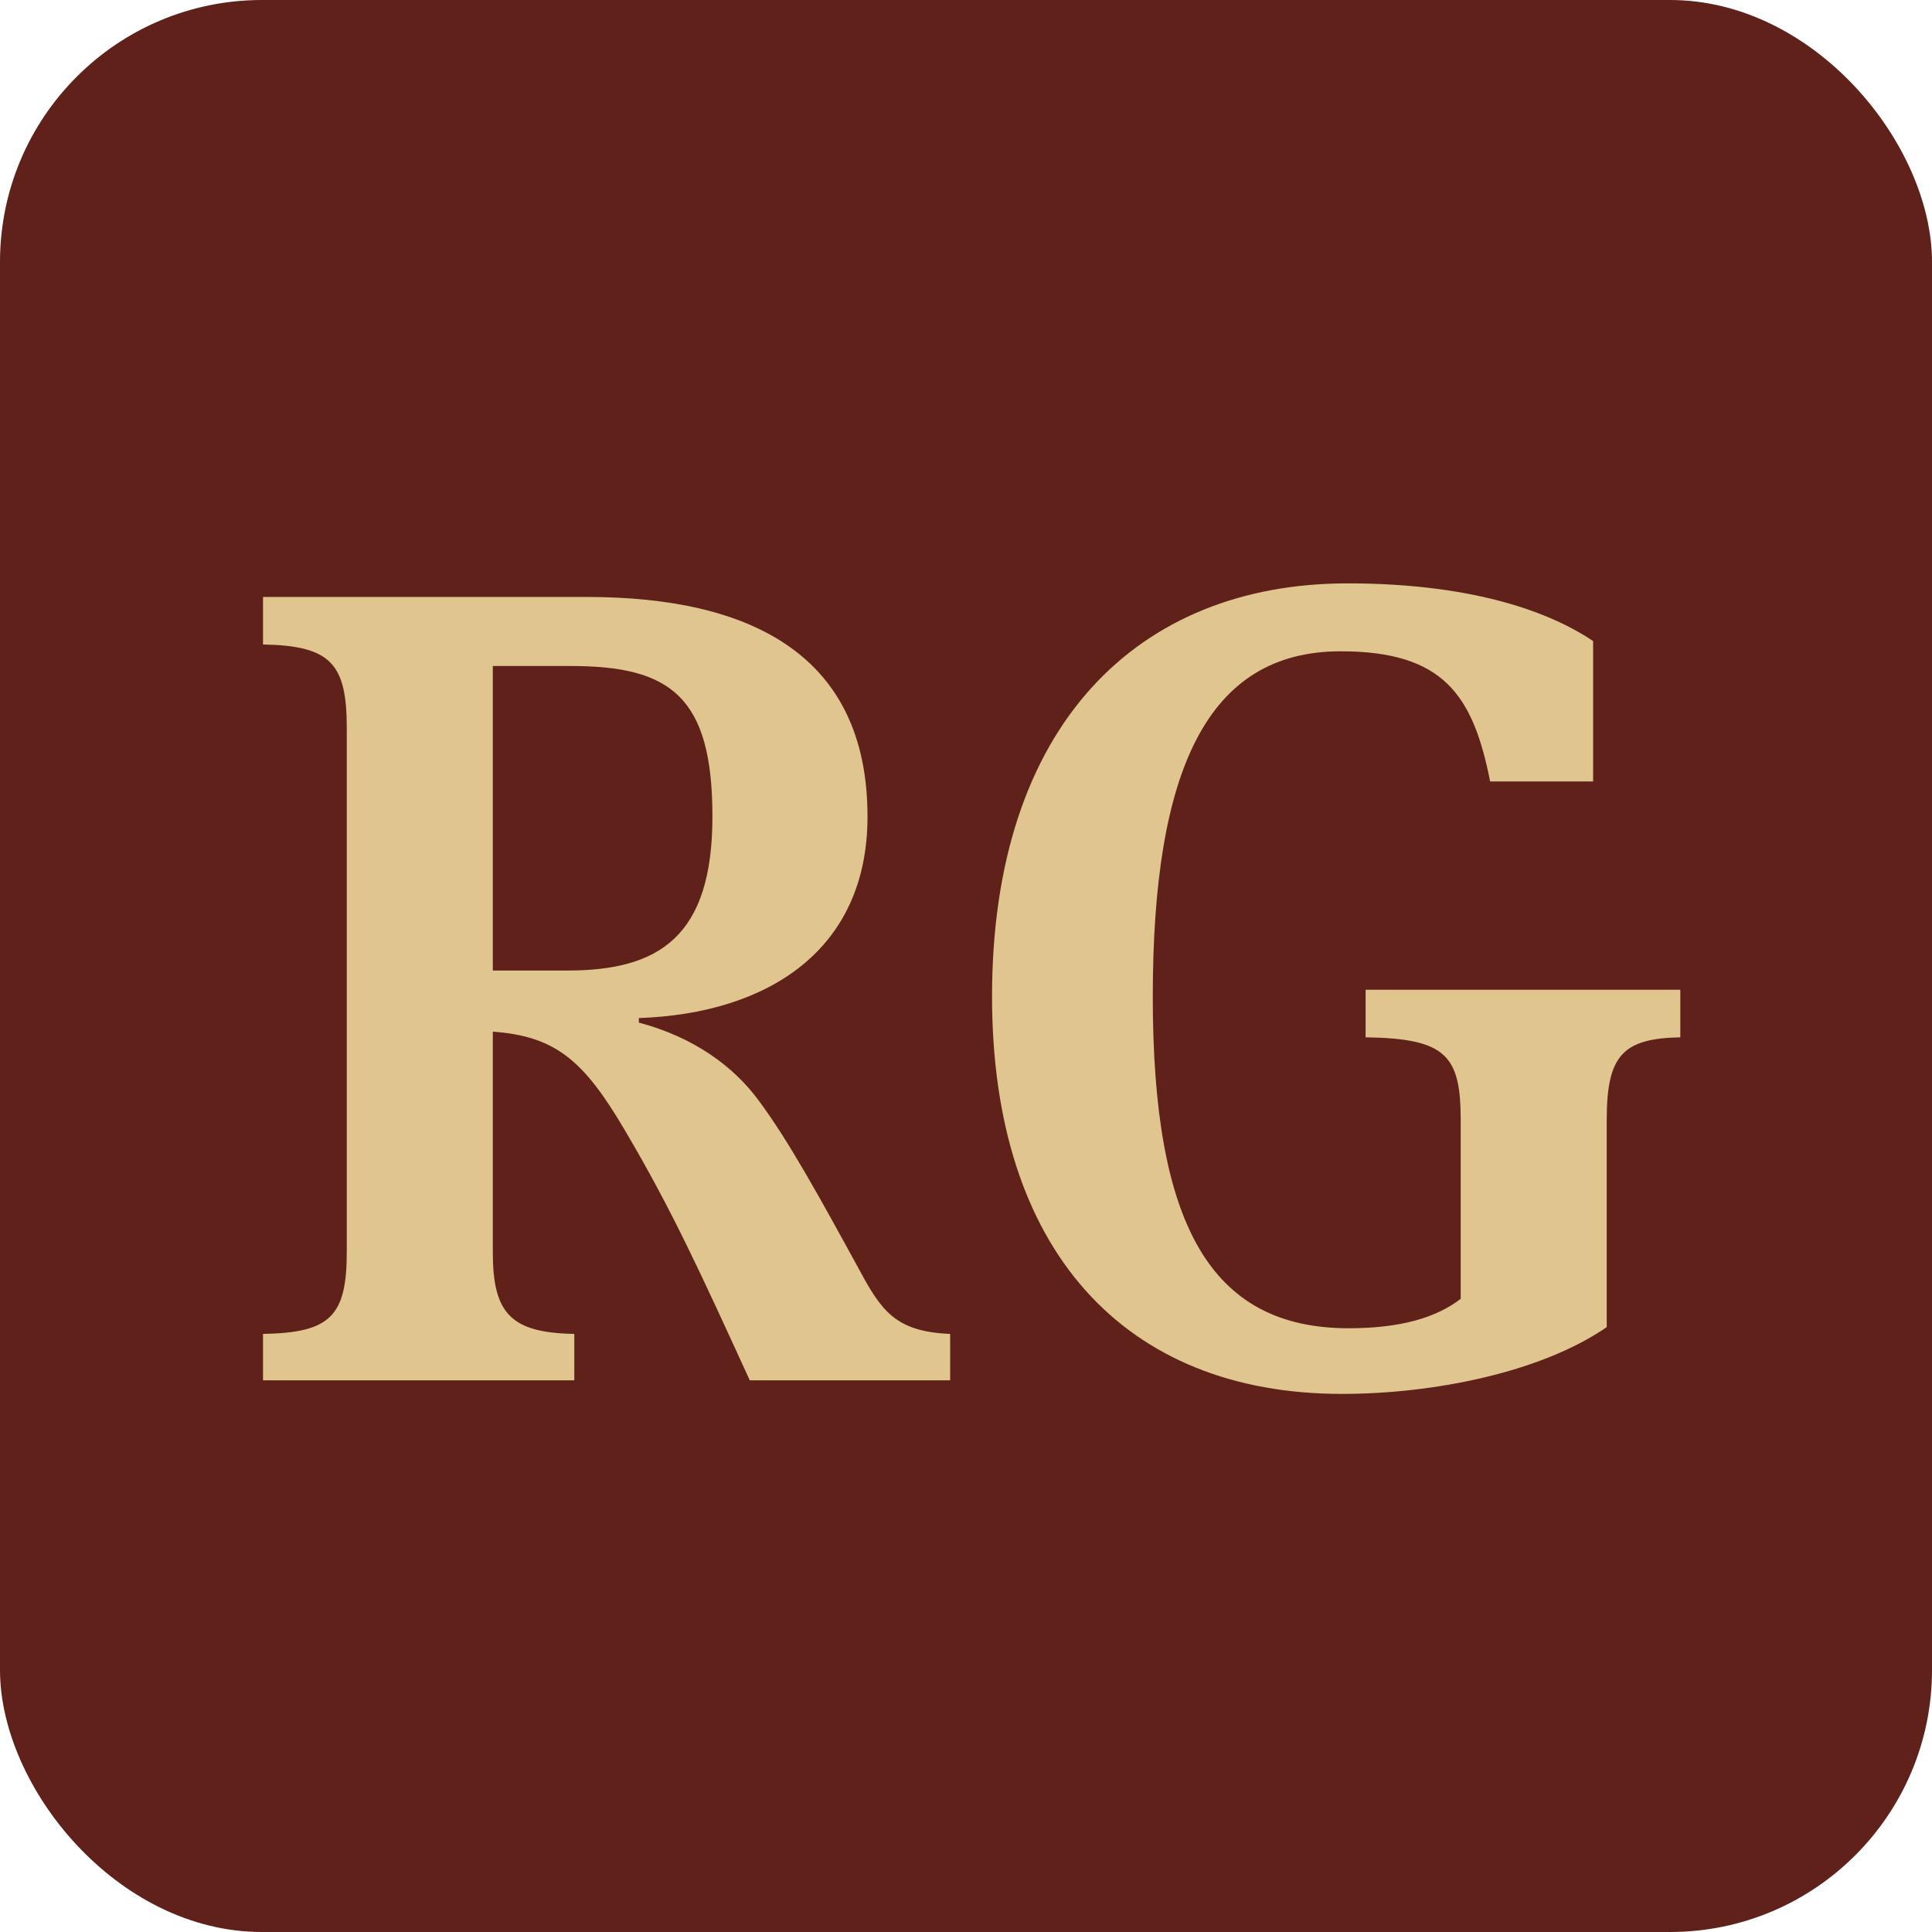
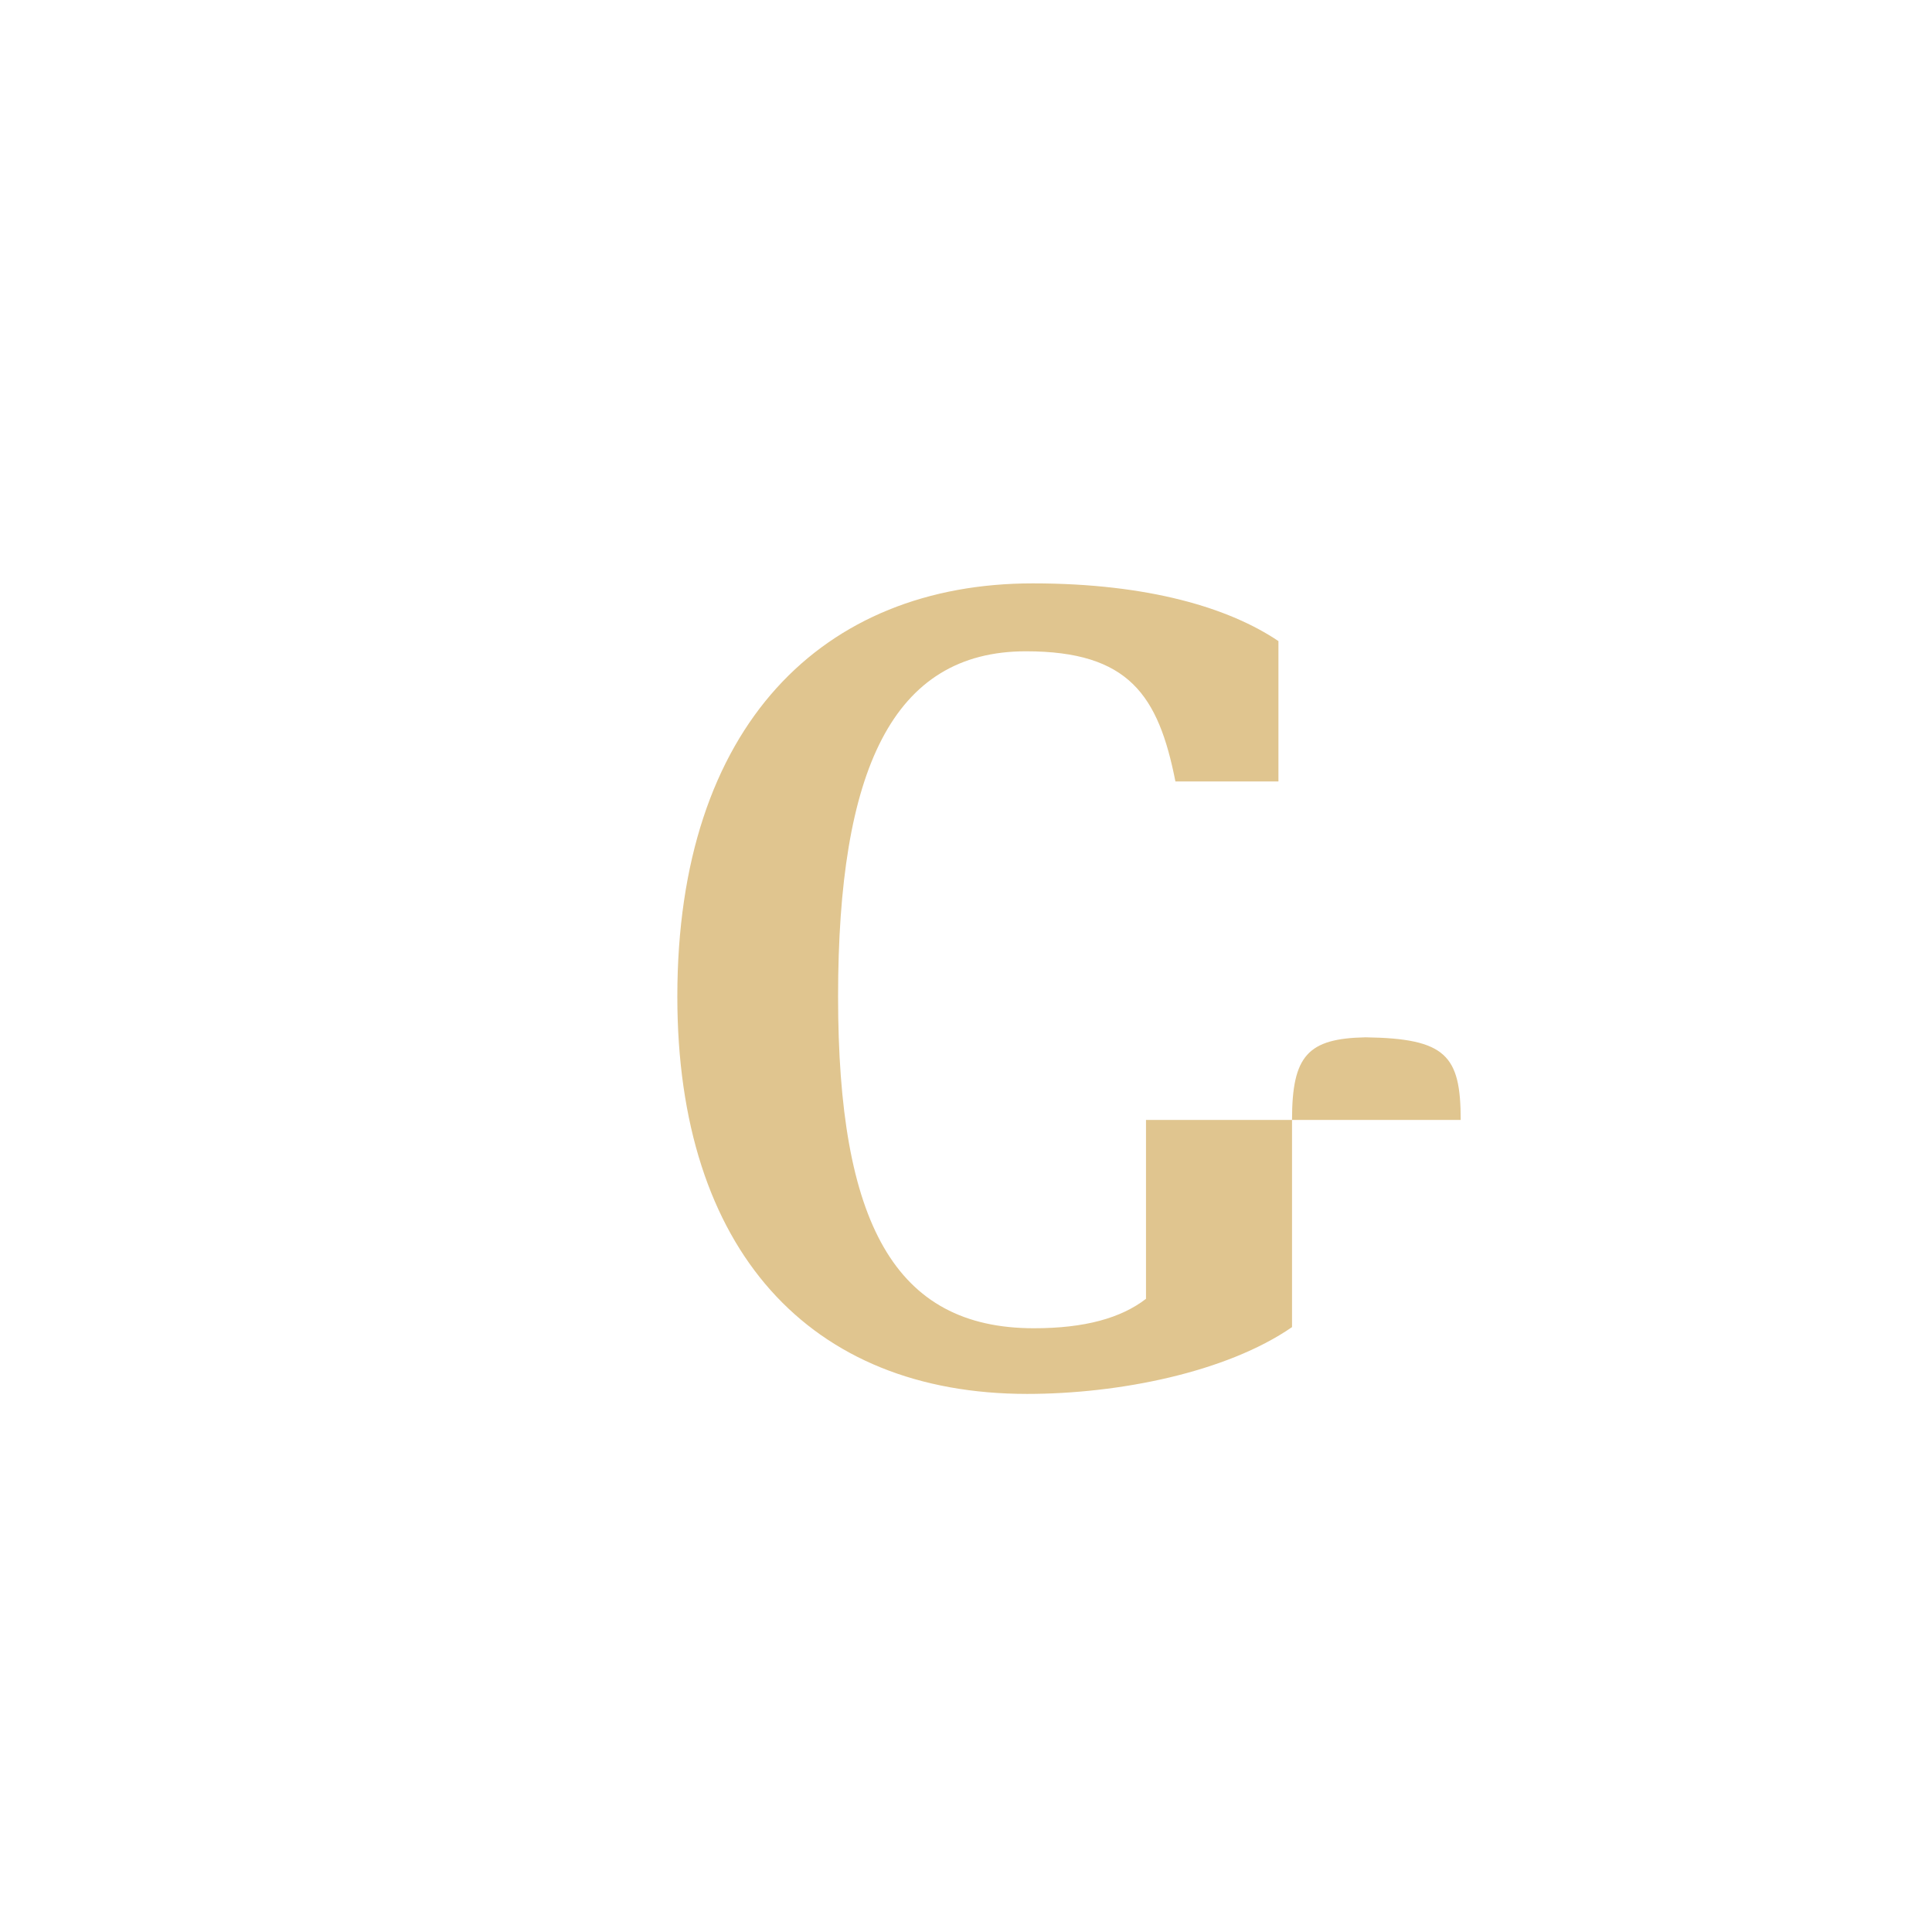
<svg xmlns="http://www.w3.org/2000/svg" id="uuid-ab728367-4ac4-49bc-89d6-2eeb41d3af64" width="512" height="512" viewBox="0 0 512 512">
  <g id="uuid-a5138e3c-7a50-45d3-b868-a485537a07b3">
-     <rect width="512" height="512" rx="69.42" ry="69.42" fill="#5f2119" />
    <rect width="512" height="512" fill="none" />
-     <path d="M169.3,271c14.7,3.9,25.2,11.7,31.8,20.7,7.8,10.5,15.9,25.2,26.4,44.4,6,11.1,9.6,16.8,24.3,17.4v12.3h-53.1c-13.2-28.8-20.7-45.3-33.3-66.6-10.8-18.3-18.3-24.6-34.8-25.8v58.5c0,16.2,4.8,21.3,21.6,21.6v12.3h-82.5v-12.3c18-.3,22.2-4.8,22.2-21.9v-138.6c0-17.1-4.2-21.9-22.2-22.2v-12.6h85.8c43.8,0,74.4,15.6,74.4,58.2,0,35.4-26.4,52.2-60.6,53.4v1.2ZM151.3,176.5h-20.7v80.7h19.8c24.3,0,38.4-9,38.4-40.8s-11.1-39.9-37.5-39.9Z" fill="#e0c58f" />
-     <path d="M387.1,296.8c0-17.1-3.9-21.6-25.2-21.9v-12.6h83.4v12.6c-15.3.3-19.5,4.8-19.5,21.9v54.9c-17.4,12-45.9,17.7-70.2,17.7-57.6,0-92.7-38.1-92.7-105.3,0-72,38.7-109.5,94.2-109.5,30.9,0,52.2,6.6,65.1,15.3v37.2h-27.3c-4.5-22.8-12.3-34.5-39.6-34.5-35.4,0-49.8,31.5-49.8,91.5s15,87.9,51.9,87.9c13.5,0,23.1-2.7,29.7-7.8v-47.4Z" fill="#e0c58f" />
+     <path d="M387.1,296.8c0-17.1-3.9-21.6-25.2-21.9v-12.6v12.6c-15.3.3-19.5,4.8-19.5,21.9v54.9c-17.4,12-45.9,17.7-70.2,17.7-57.6,0-92.7-38.1-92.7-105.3,0-72,38.7-109.5,94.2-109.5,30.9,0,52.2,6.6,65.1,15.3v37.2h-27.3c-4.5-22.8-12.3-34.5-39.6-34.5-35.4,0-49.8,31.5-49.8,91.5s15,87.9,51.9,87.9c13.5,0,23.1-2.7,29.7-7.8v-47.4Z" fill="#e0c58f" />
  </g>
</svg>